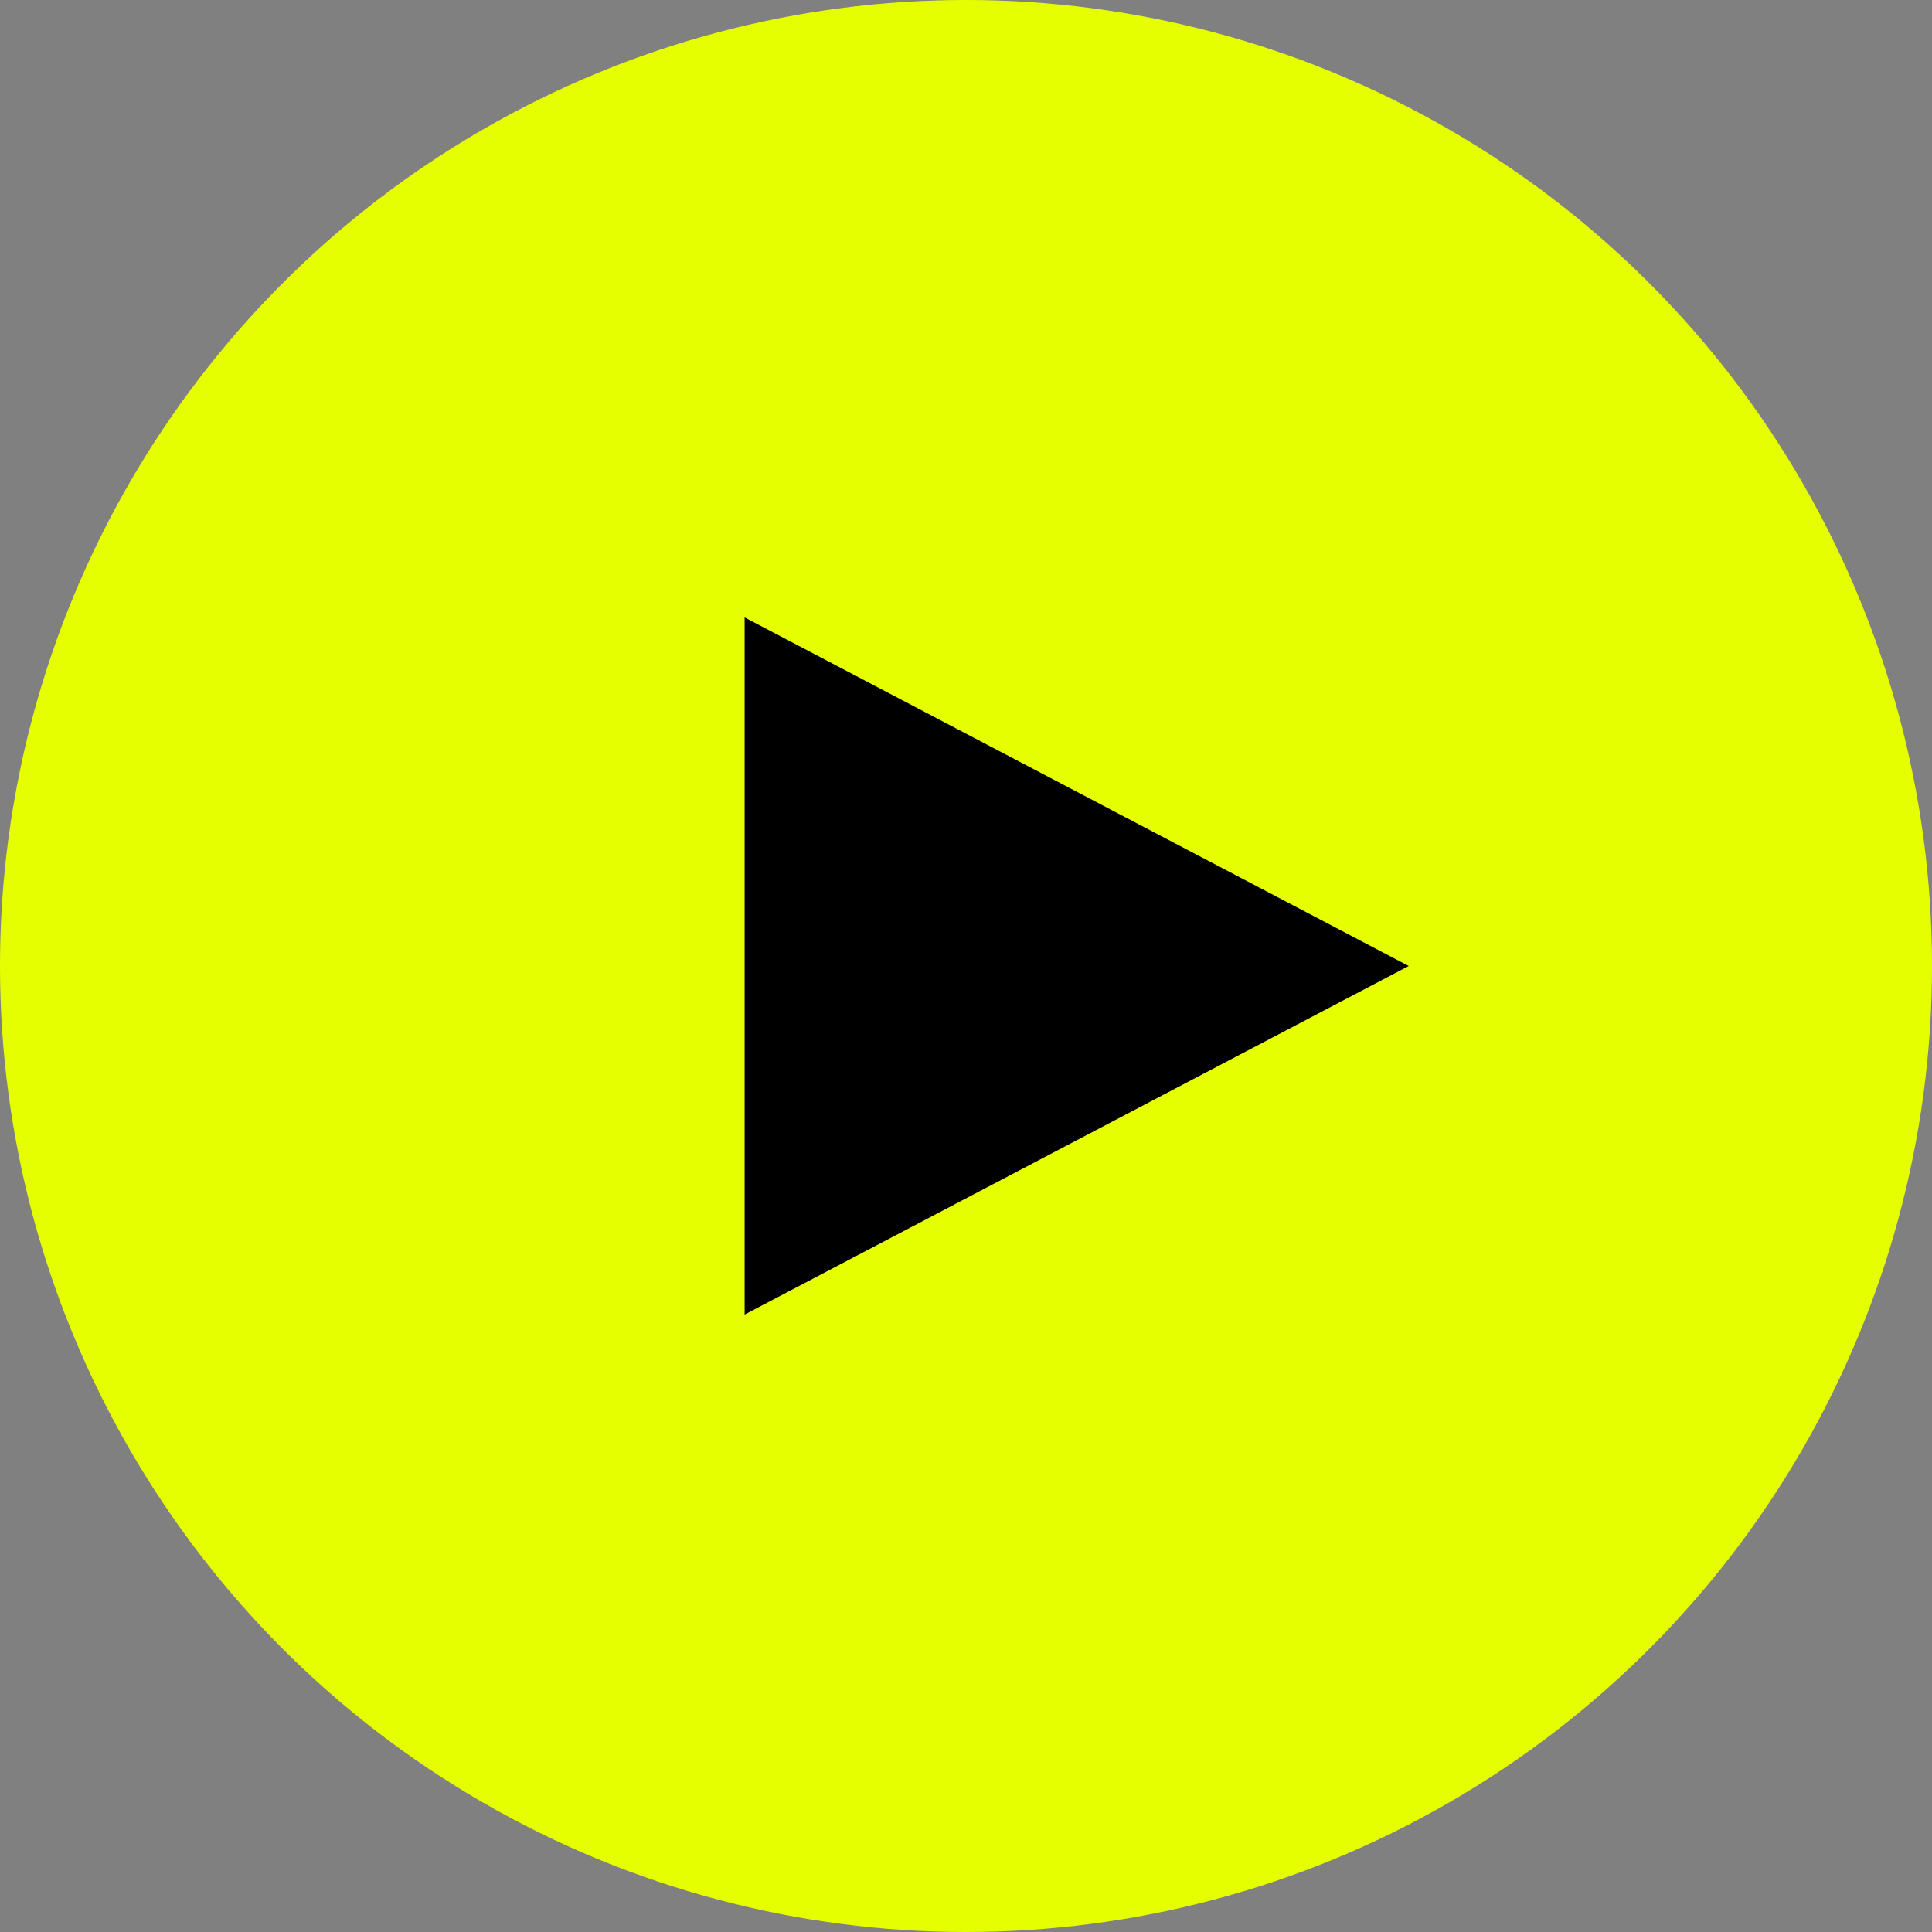
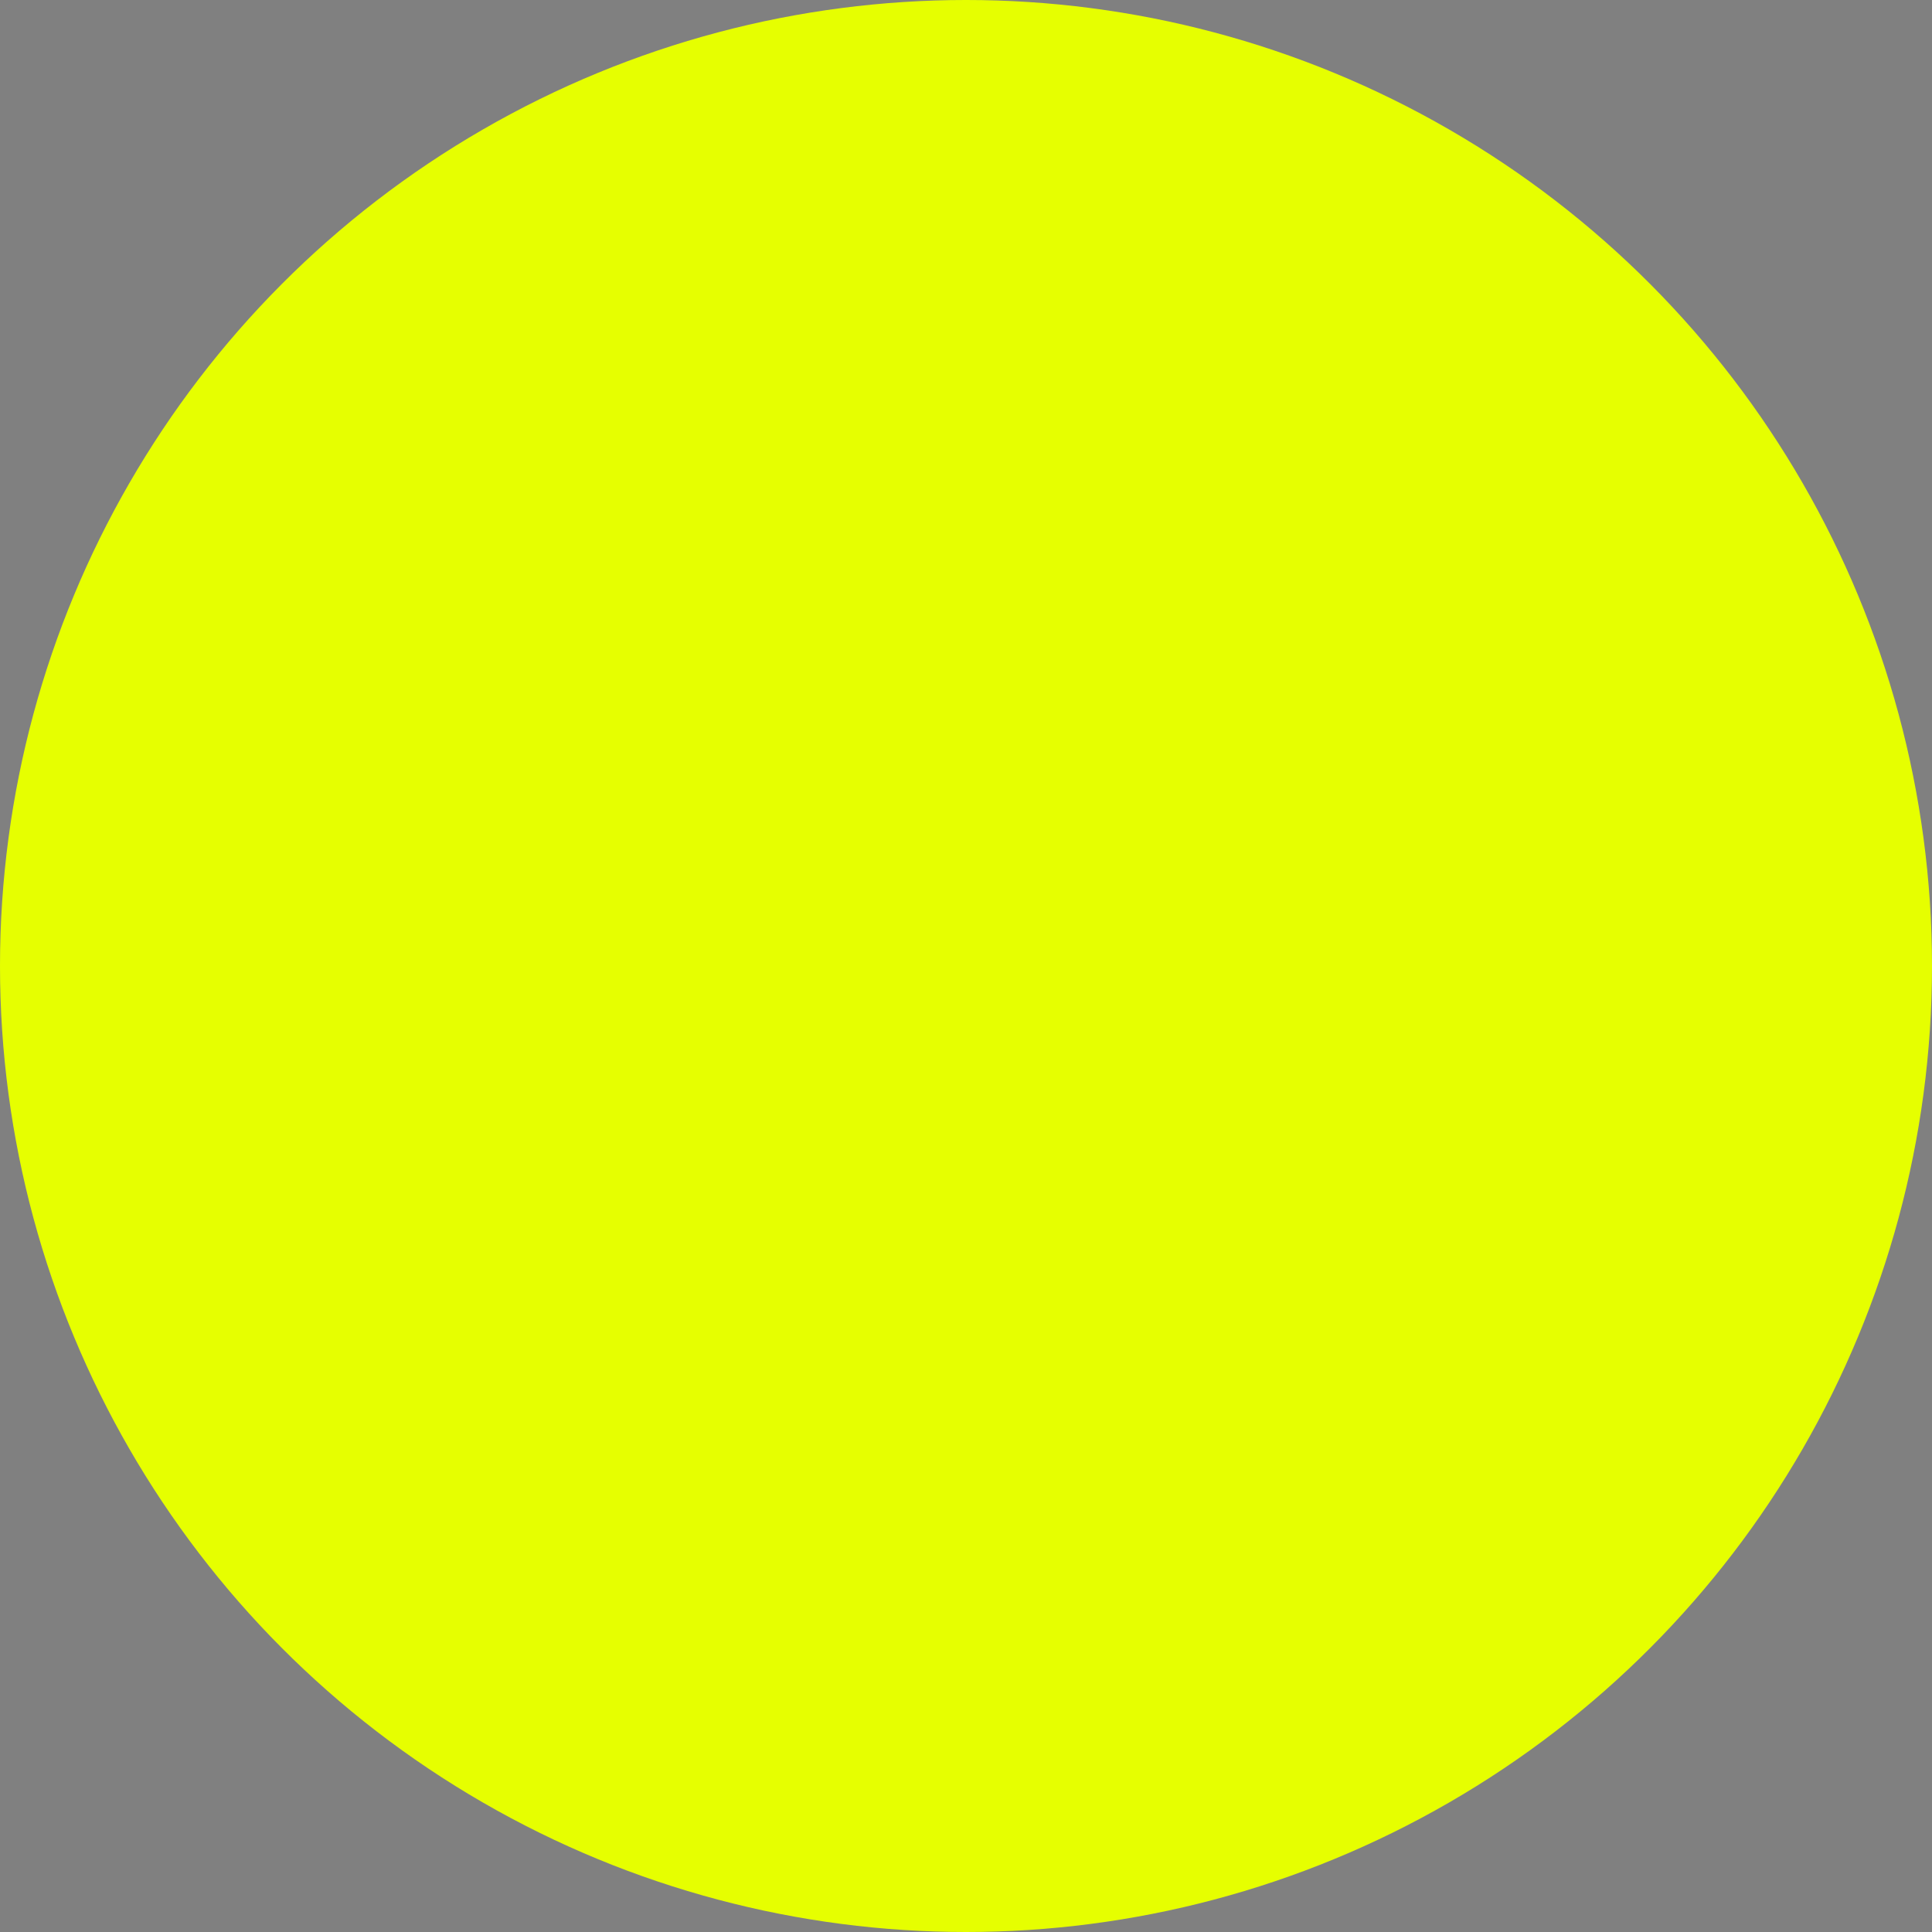
<svg xmlns="http://www.w3.org/2000/svg" width="24" height="24" viewBox="0 0 24 24" fill="none">
  <rect x="0" y="0" width="24" height="24" fill="#808080" stroke="none" />
  <circle cx="12" cy="12" r="12" fill="#E6FF00" />
-   <path d="M17.5 12L9.25 16.33L9.25 7.67L17.5 12Z" fill="black" />
</svg>